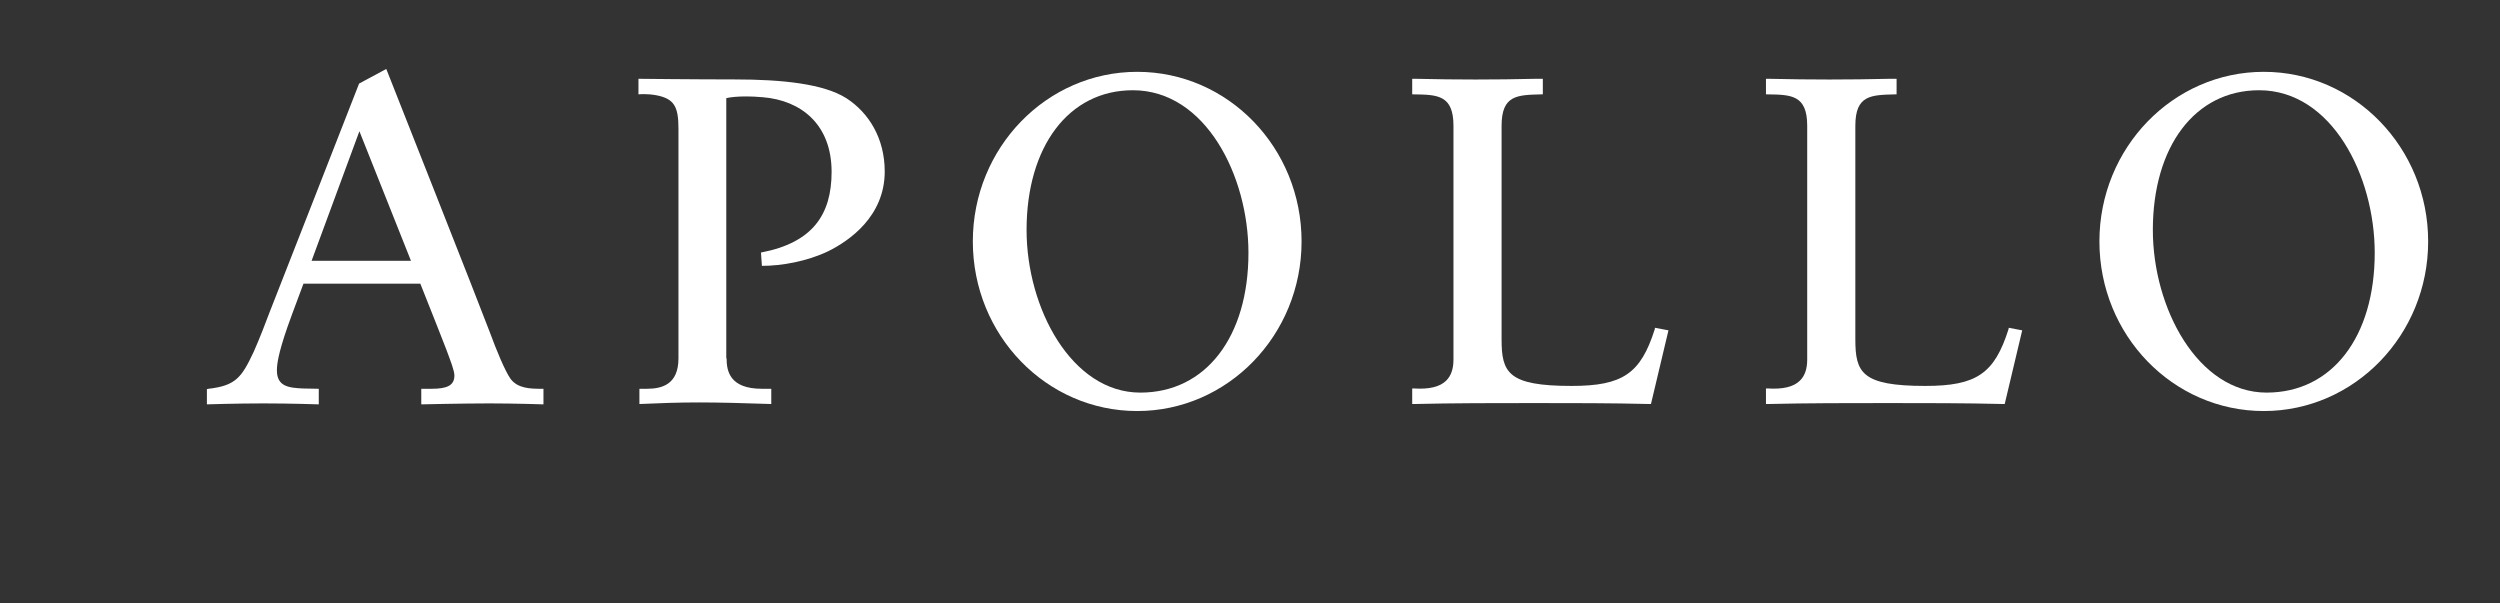
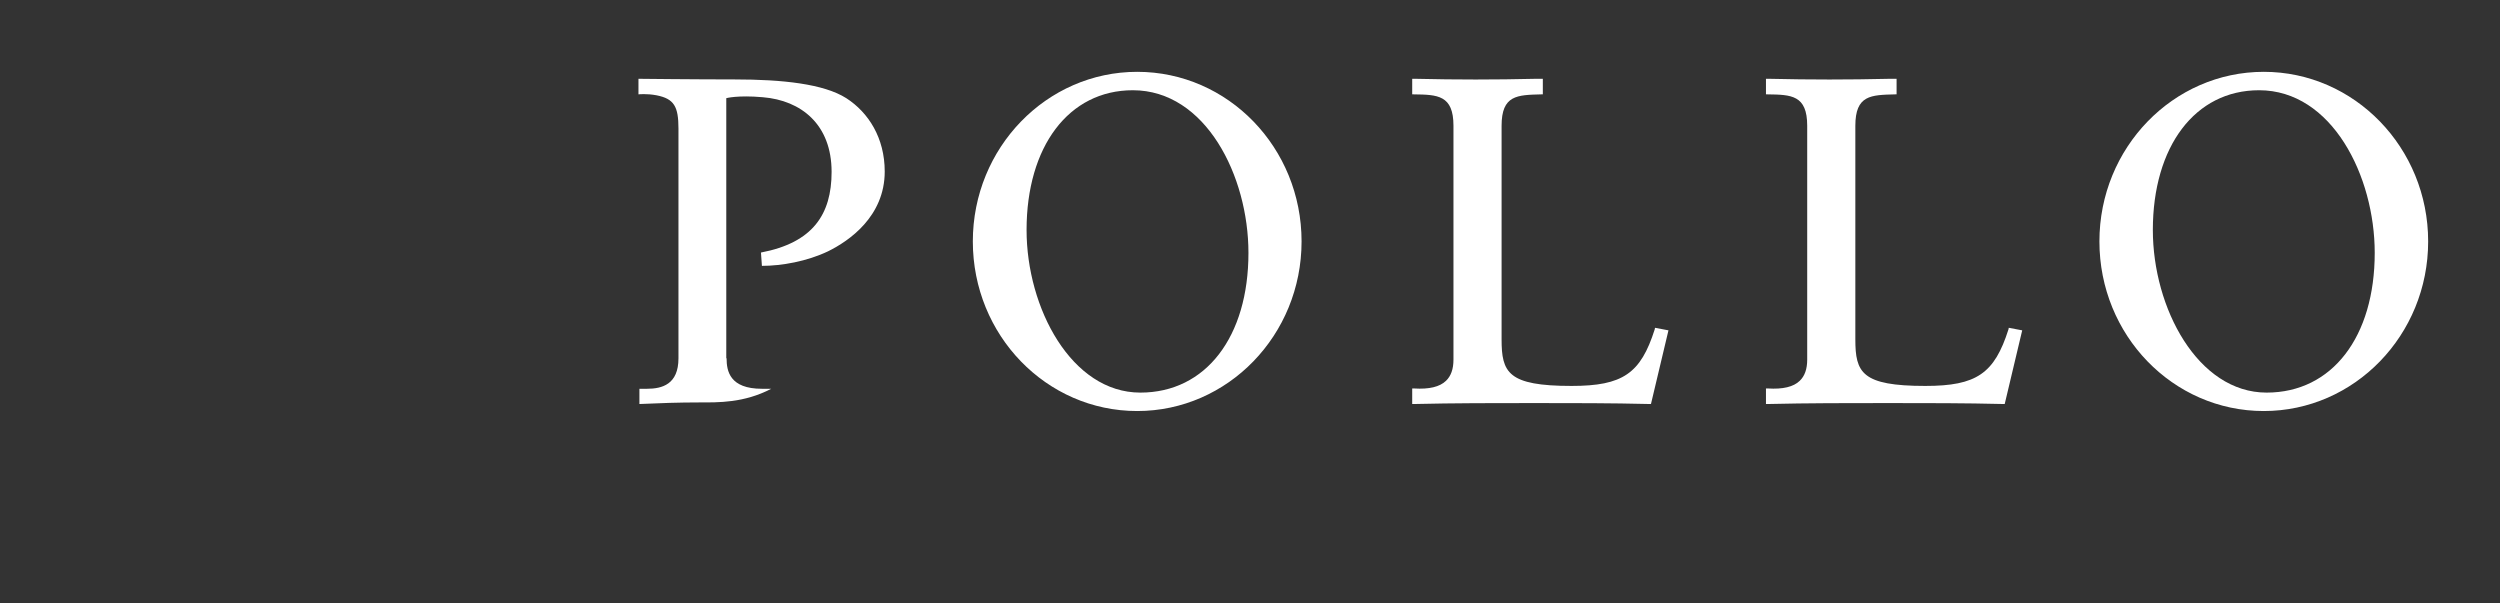
<svg xmlns="http://www.w3.org/2000/svg" width="145" height="35" viewBox="0 0 145 35" fill="none">
  <rect x="0" y="0" width="145" height="35" fill="#333333" stroke="none" />
  <path d="M66.139 22.771C62.151 22.771 59.541 17.871 59.541 13.34C59.541 8.495 61.988 5.234 65.704 5.234C69.927 5.234 72.41 10.208 72.41 14.666C72.41 19.529 69.945 22.771 66.139 22.771ZM65.958 4.166C60.701 4.166 56.424 8.569 56.424 14.003C56.424 19.437 60.683 23.84 65.958 23.84C71.214 23.84 75.491 19.437 75.491 14.003C75.491 8.569 71.232 4.166 65.958 4.166Z" fill="white" />
-   <path d="M18.072 15.126C19.286 11.829 20.845 7.611 20.845 7.611C20.845 7.611 22.44 11.608 23.836 15.126H18.072ZM31.412 22.55C30.759 22.55 30.034 22.532 29.617 21.979C29.291 21.518 28.802 20.34 28.403 19.253C28.004 18.166 22.404 4 22.404 4L20.827 4.847C20.827 4.847 15.861 17.558 15.643 18.092C15.444 18.626 15.063 19.621 14.719 20.395C14.012 21.905 13.668 22.366 12.091 22.55L12 22.568V23.453C12 23.453 13.704 23.397 15.281 23.397C16.858 23.397 18.489 23.453 18.489 23.453V22.55L17.582 22.532C16.749 22.495 16.06 22.421 16.06 21.482C16.06 21.132 16.133 20.524 16.676 18.958C16.712 18.829 17.093 17.816 17.601 16.453H24.379C25.122 18.313 25.721 19.842 25.884 20.266C26.137 20.947 26.355 21.5 26.355 21.776C26.355 22.366 25.92 22.55 25.014 22.55H24.434V23.453C24.434 23.453 26.881 23.397 28.385 23.397C29.871 23.397 31.521 23.453 31.521 23.453V22.55H31.412Z" fill="white" />
  <path d="M95.973 19.105C95.158 21.665 94.124 22.384 91.152 22.384C87.454 22.384 87.092 21.61 87.092 19.676V7.297C87.092 5.51 87.998 5.51 89.394 5.473H89.484V4.57H89.086C86.657 4.626 84.518 4.626 82.09 4.57H81.908V5.473H81.999C83.376 5.491 84.301 5.51 84.301 7.297V20.855C84.301 21.407 84.156 21.812 83.866 22.089C83.503 22.439 82.887 22.586 82.017 22.531H81.908V23.433H82.017C84.337 23.378 86.693 23.378 88.995 23.378C91.279 23.378 93.436 23.378 95.683 23.433H95.756L96.771 19.16L95.991 19.012L95.973 19.105Z" fill="white" />
  <path d="M116.491 19.105C115.675 21.665 114.642 22.384 111.67 22.384C107.972 22.384 107.61 21.61 107.61 19.676V7.297C107.61 5.51 108.516 5.51 109.911 5.473H110.002V4.57H109.603C107.175 4.626 105.036 4.626 102.607 4.57H102.426V5.473H102.516C103.894 5.491 104.818 5.51 104.818 7.297V20.855C104.818 21.407 104.673 21.812 104.383 22.089C104.021 22.439 103.405 22.586 102.535 22.531H102.426V23.433H102.535C104.855 23.378 107.211 23.378 109.513 23.378C111.796 23.378 113.953 23.378 116.201 23.433H116.273L117.288 19.16L116.509 19.012L116.491 19.105Z" fill="white" />
  <path d="M131.463 22.771C127.475 22.771 124.865 17.871 124.865 13.34C124.865 8.495 127.312 5.234 131.027 5.234C135.251 5.234 137.734 10.208 137.734 14.666C137.734 19.529 135.269 22.771 131.463 22.771ZM131.299 4.166C126.043 4.166 121.766 8.569 121.766 14.003C121.766 19.437 126.025 23.84 131.299 23.84C136.556 23.84 140.833 19.437 140.833 14.003C140.833 8.569 136.556 4.166 131.299 4.166Z" fill="white" />
-   <path d="M42.142 20.781C42.142 21.518 42.324 22.549 44.191 22.549C44.589 22.549 44.734 22.549 44.734 22.549V23.433C43.139 23.378 41.671 23.341 40.547 23.341C39.369 23.341 38.318 23.378 37.086 23.433V22.549C37.086 22.549 37.321 22.549 37.521 22.549C38.409 22.549 39.351 22.291 39.351 20.781V7.462C39.351 6.173 39.097 5.731 38.083 5.528C37.502 5.418 37.031 5.473 37.031 5.473V4.57C37.031 4.57 40.294 4.607 42.614 4.607C45.387 4.607 47.779 4.865 49.084 5.694C50.371 6.523 51.314 7.997 51.314 9.949C51.314 12.565 49.229 13.983 48.033 14.573C46.801 15.162 45.333 15.42 44.191 15.42L44.136 14.647C47.145 14.076 48.233 12.436 48.233 9.968C48.233 7.223 46.474 5.823 44.245 5.639C42.777 5.51 42.124 5.694 42.124 5.694V20.781H42.142Z" fill="white" />
+   <path d="M42.142 20.781C42.142 21.518 42.324 22.549 44.191 22.549C44.589 22.549 44.734 22.549 44.734 22.549C43.139 23.378 41.671 23.341 40.547 23.341C39.369 23.341 38.318 23.378 37.086 23.433V22.549C37.086 22.549 37.321 22.549 37.521 22.549C38.409 22.549 39.351 22.291 39.351 20.781V7.462C39.351 6.173 39.097 5.731 38.083 5.528C37.502 5.418 37.031 5.473 37.031 5.473V4.57C37.031 4.57 40.294 4.607 42.614 4.607C45.387 4.607 47.779 4.865 49.084 5.694C50.371 6.523 51.314 7.997 51.314 9.949C51.314 12.565 49.229 13.983 48.033 14.573C46.801 15.162 45.333 15.42 44.191 15.42L44.136 14.647C47.145 14.076 48.233 12.436 48.233 9.968C48.233 7.223 46.474 5.823 44.245 5.639C42.777 5.51 42.124 5.694 42.124 5.694V20.781H42.142Z" fill="white" />
</svg>